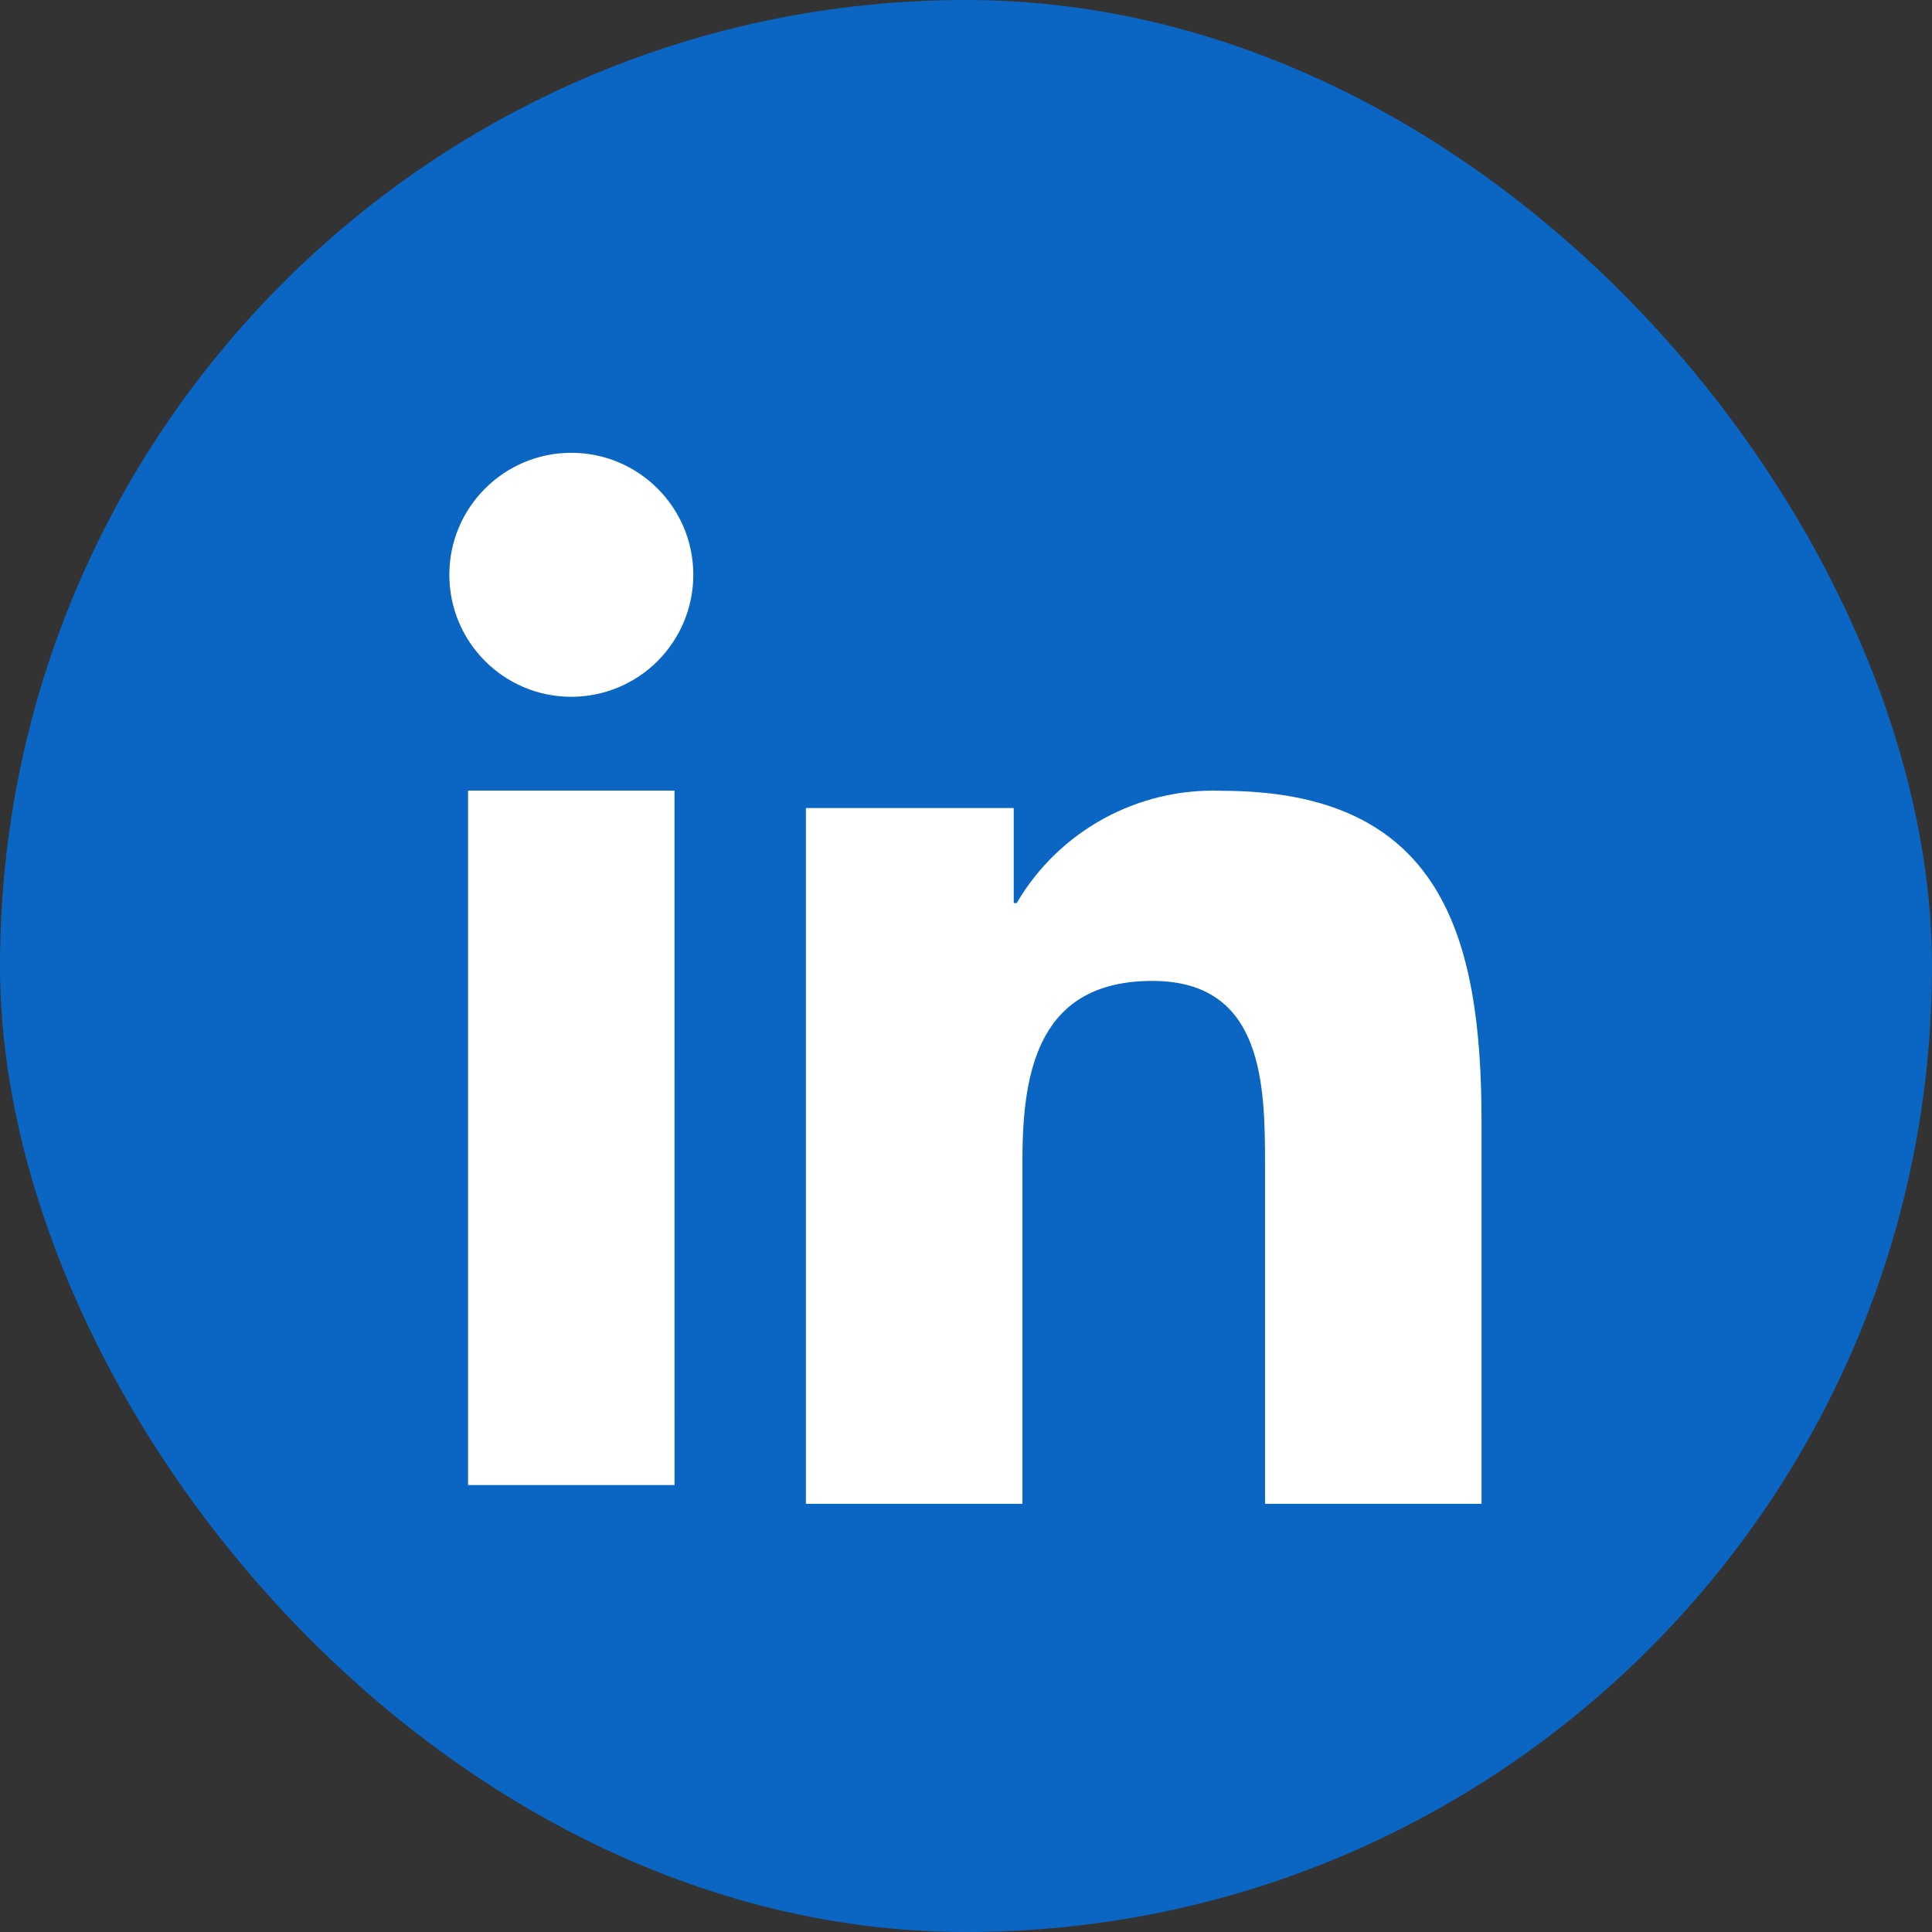
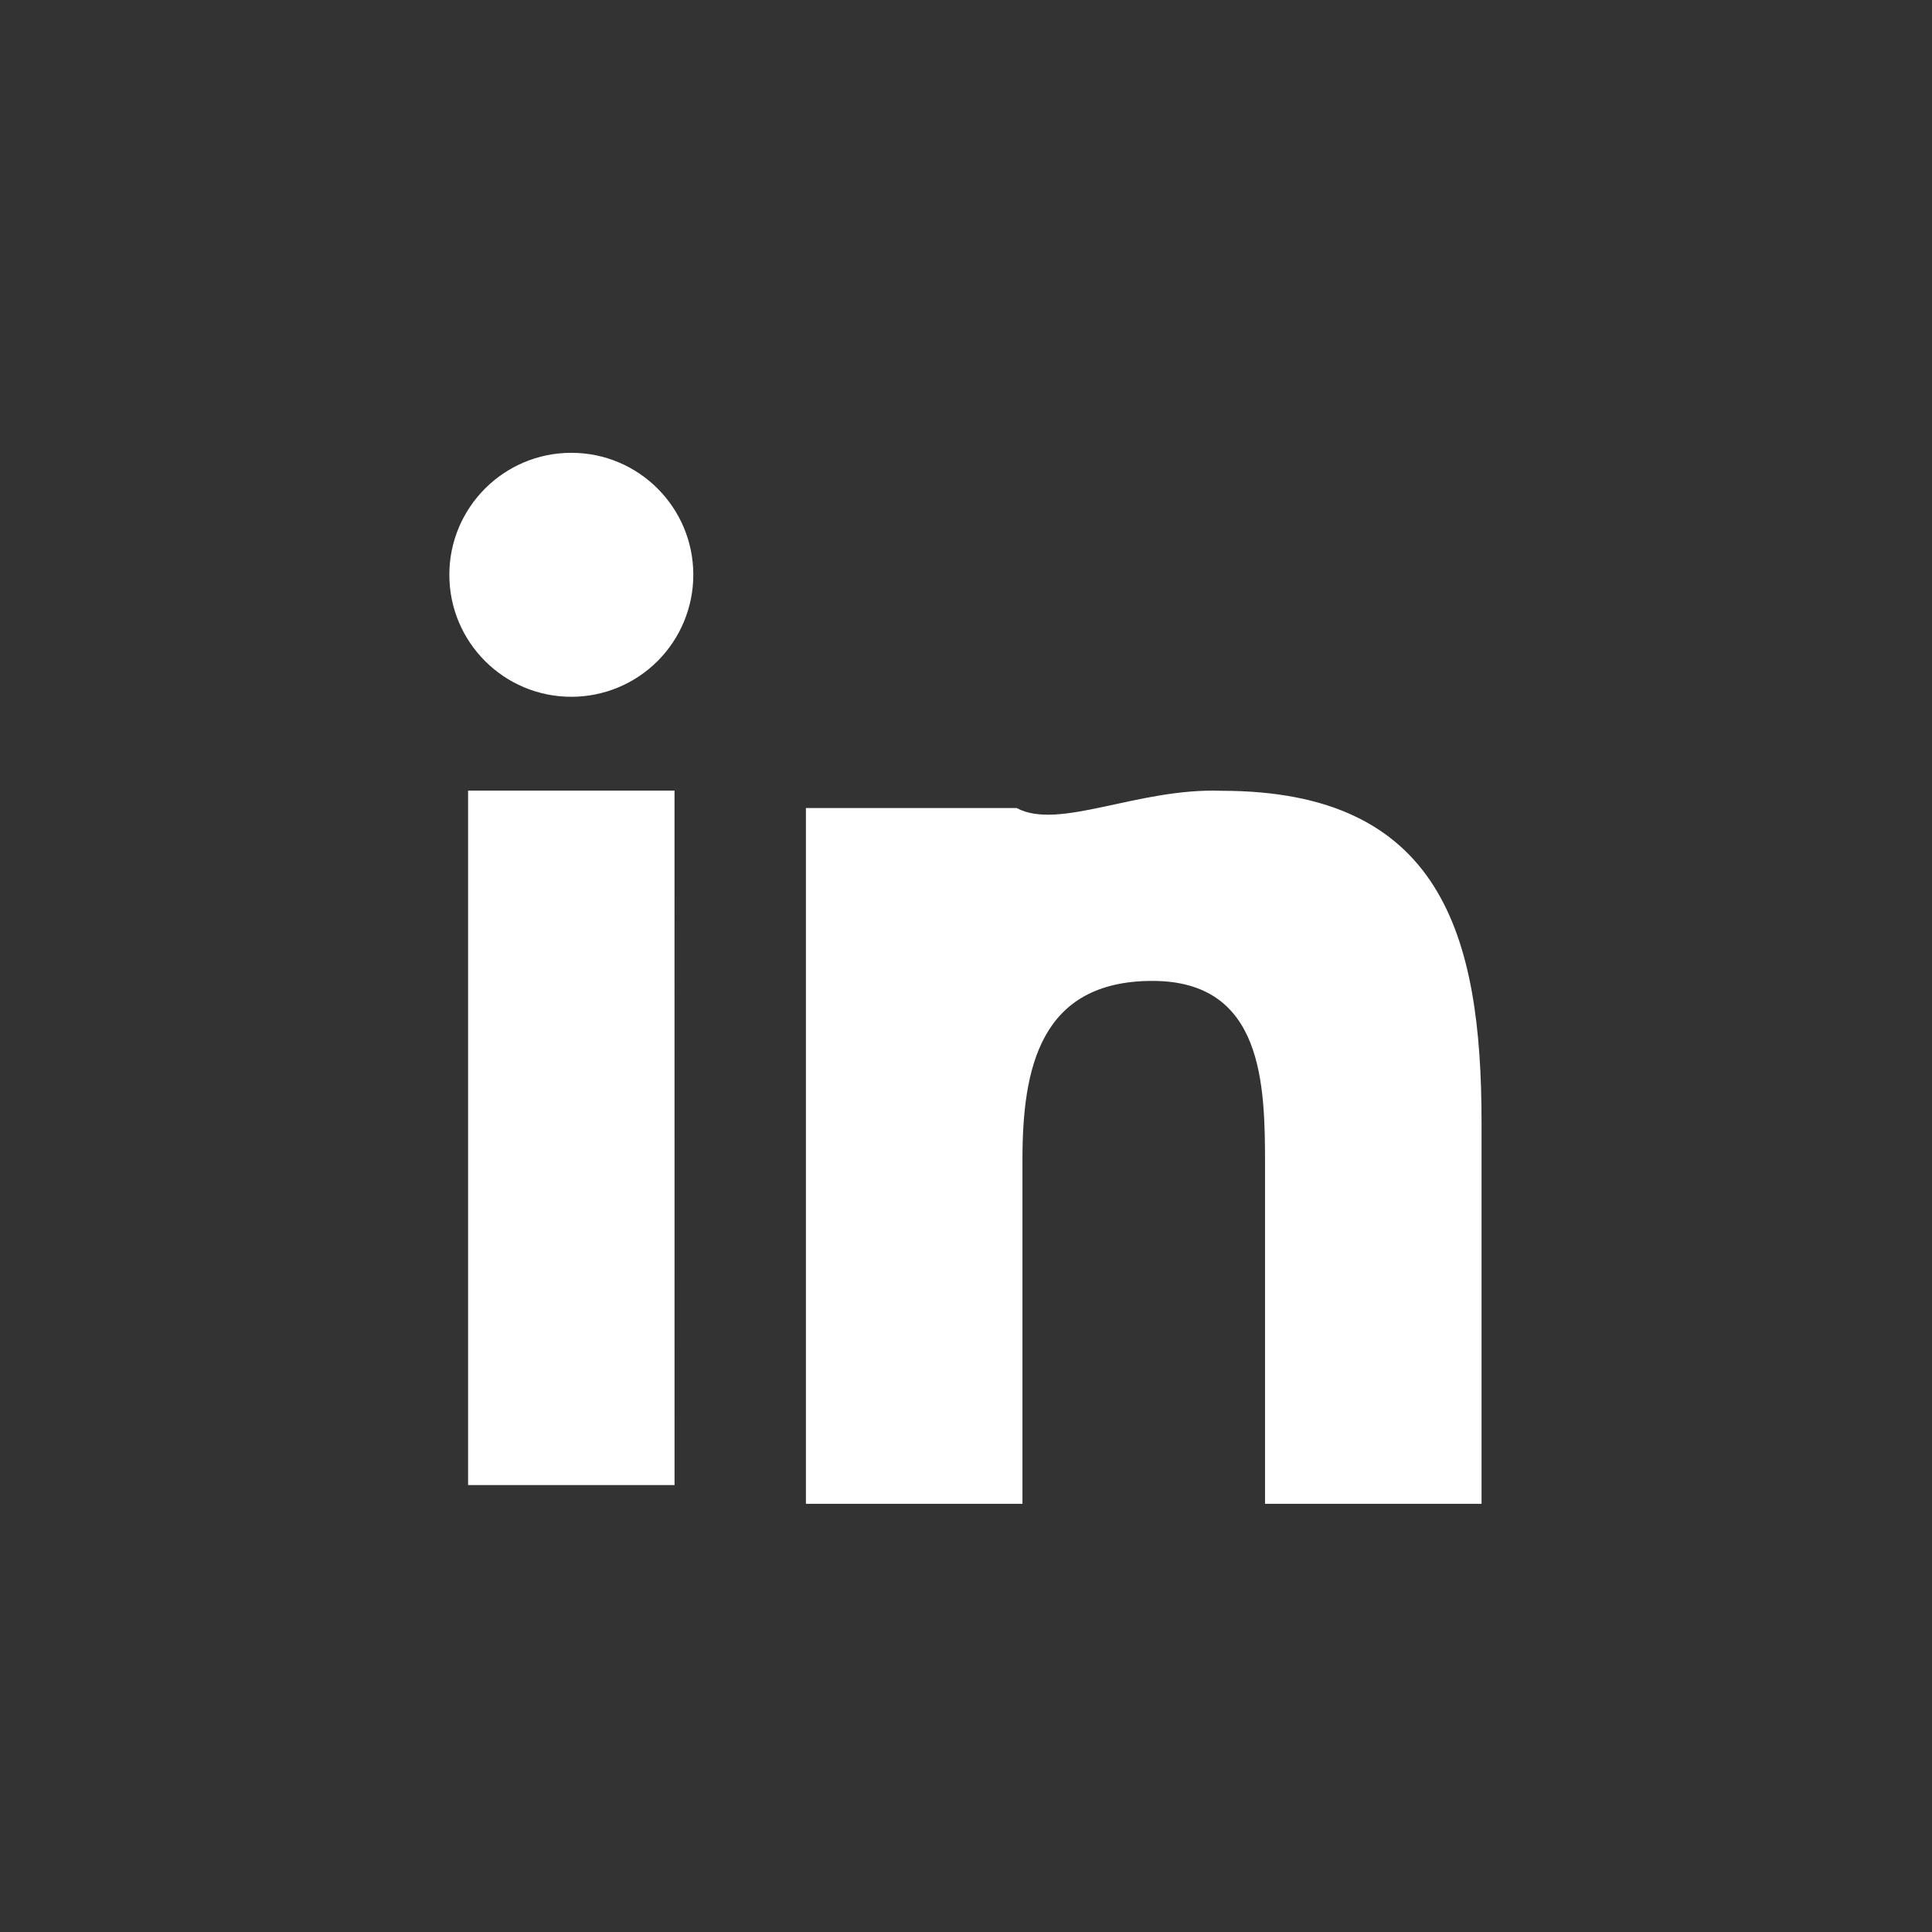
<svg xmlns="http://www.w3.org/2000/svg" width="64" height="64" viewBox="0 0 64 64" fill="none">
  <rect x="0" y="0" width="64" height="64" fill="#333333" stroke="none" />
-   <rect width="64" height="64" rx="32" fill="#0A66C2" />
-   <path fill-rule="evenodd" clip-rule="evenodd" d="M18.927 23.082C16.695 23.083 14.885 21.274 14.885 19.042C14.884 16.811 16.693 15.001 18.924 15C21.156 14.999 22.966 16.808 22.967 19.04C22.967 20.111 22.541 21.14 21.784 21.898C21.026 22.656 19.999 23.082 18.927 23.082ZM49.078 49.816H41.906V38.608C41.906 35.935 41.858 32.494 38.176 32.494C34.443 32.494 33.87 35.406 33.87 38.415V49.816H26.697V26.767H33.581V29.917H33.678C35.081 27.522 37.691 26.092 40.469 26.196C47.738 26.196 49.078 30.971 49.078 37.174V49.816ZM15.506 49.194H22.345L22.344 26.191H15.506V49.194Z" fill="white" />
+   <path fill-rule="evenodd" clip-rule="evenodd" d="M18.927 23.082C16.695 23.083 14.885 21.274 14.885 19.042C14.884 16.811 16.693 15.001 18.924 15C21.156 14.999 22.966 16.808 22.967 19.04C22.967 20.111 22.541 21.14 21.784 21.898C21.026 22.656 19.999 23.082 18.927 23.082ZM49.078 49.816H41.906V38.608C41.906 35.935 41.858 32.494 38.176 32.494C34.443 32.494 33.87 35.406 33.87 38.415V49.816H26.697V26.767H33.581H33.678C35.081 27.522 37.691 26.092 40.469 26.196C47.738 26.196 49.078 30.971 49.078 37.174V49.816ZM15.506 49.194H22.345L22.344 26.191H15.506V49.194Z" fill="white" />
</svg>